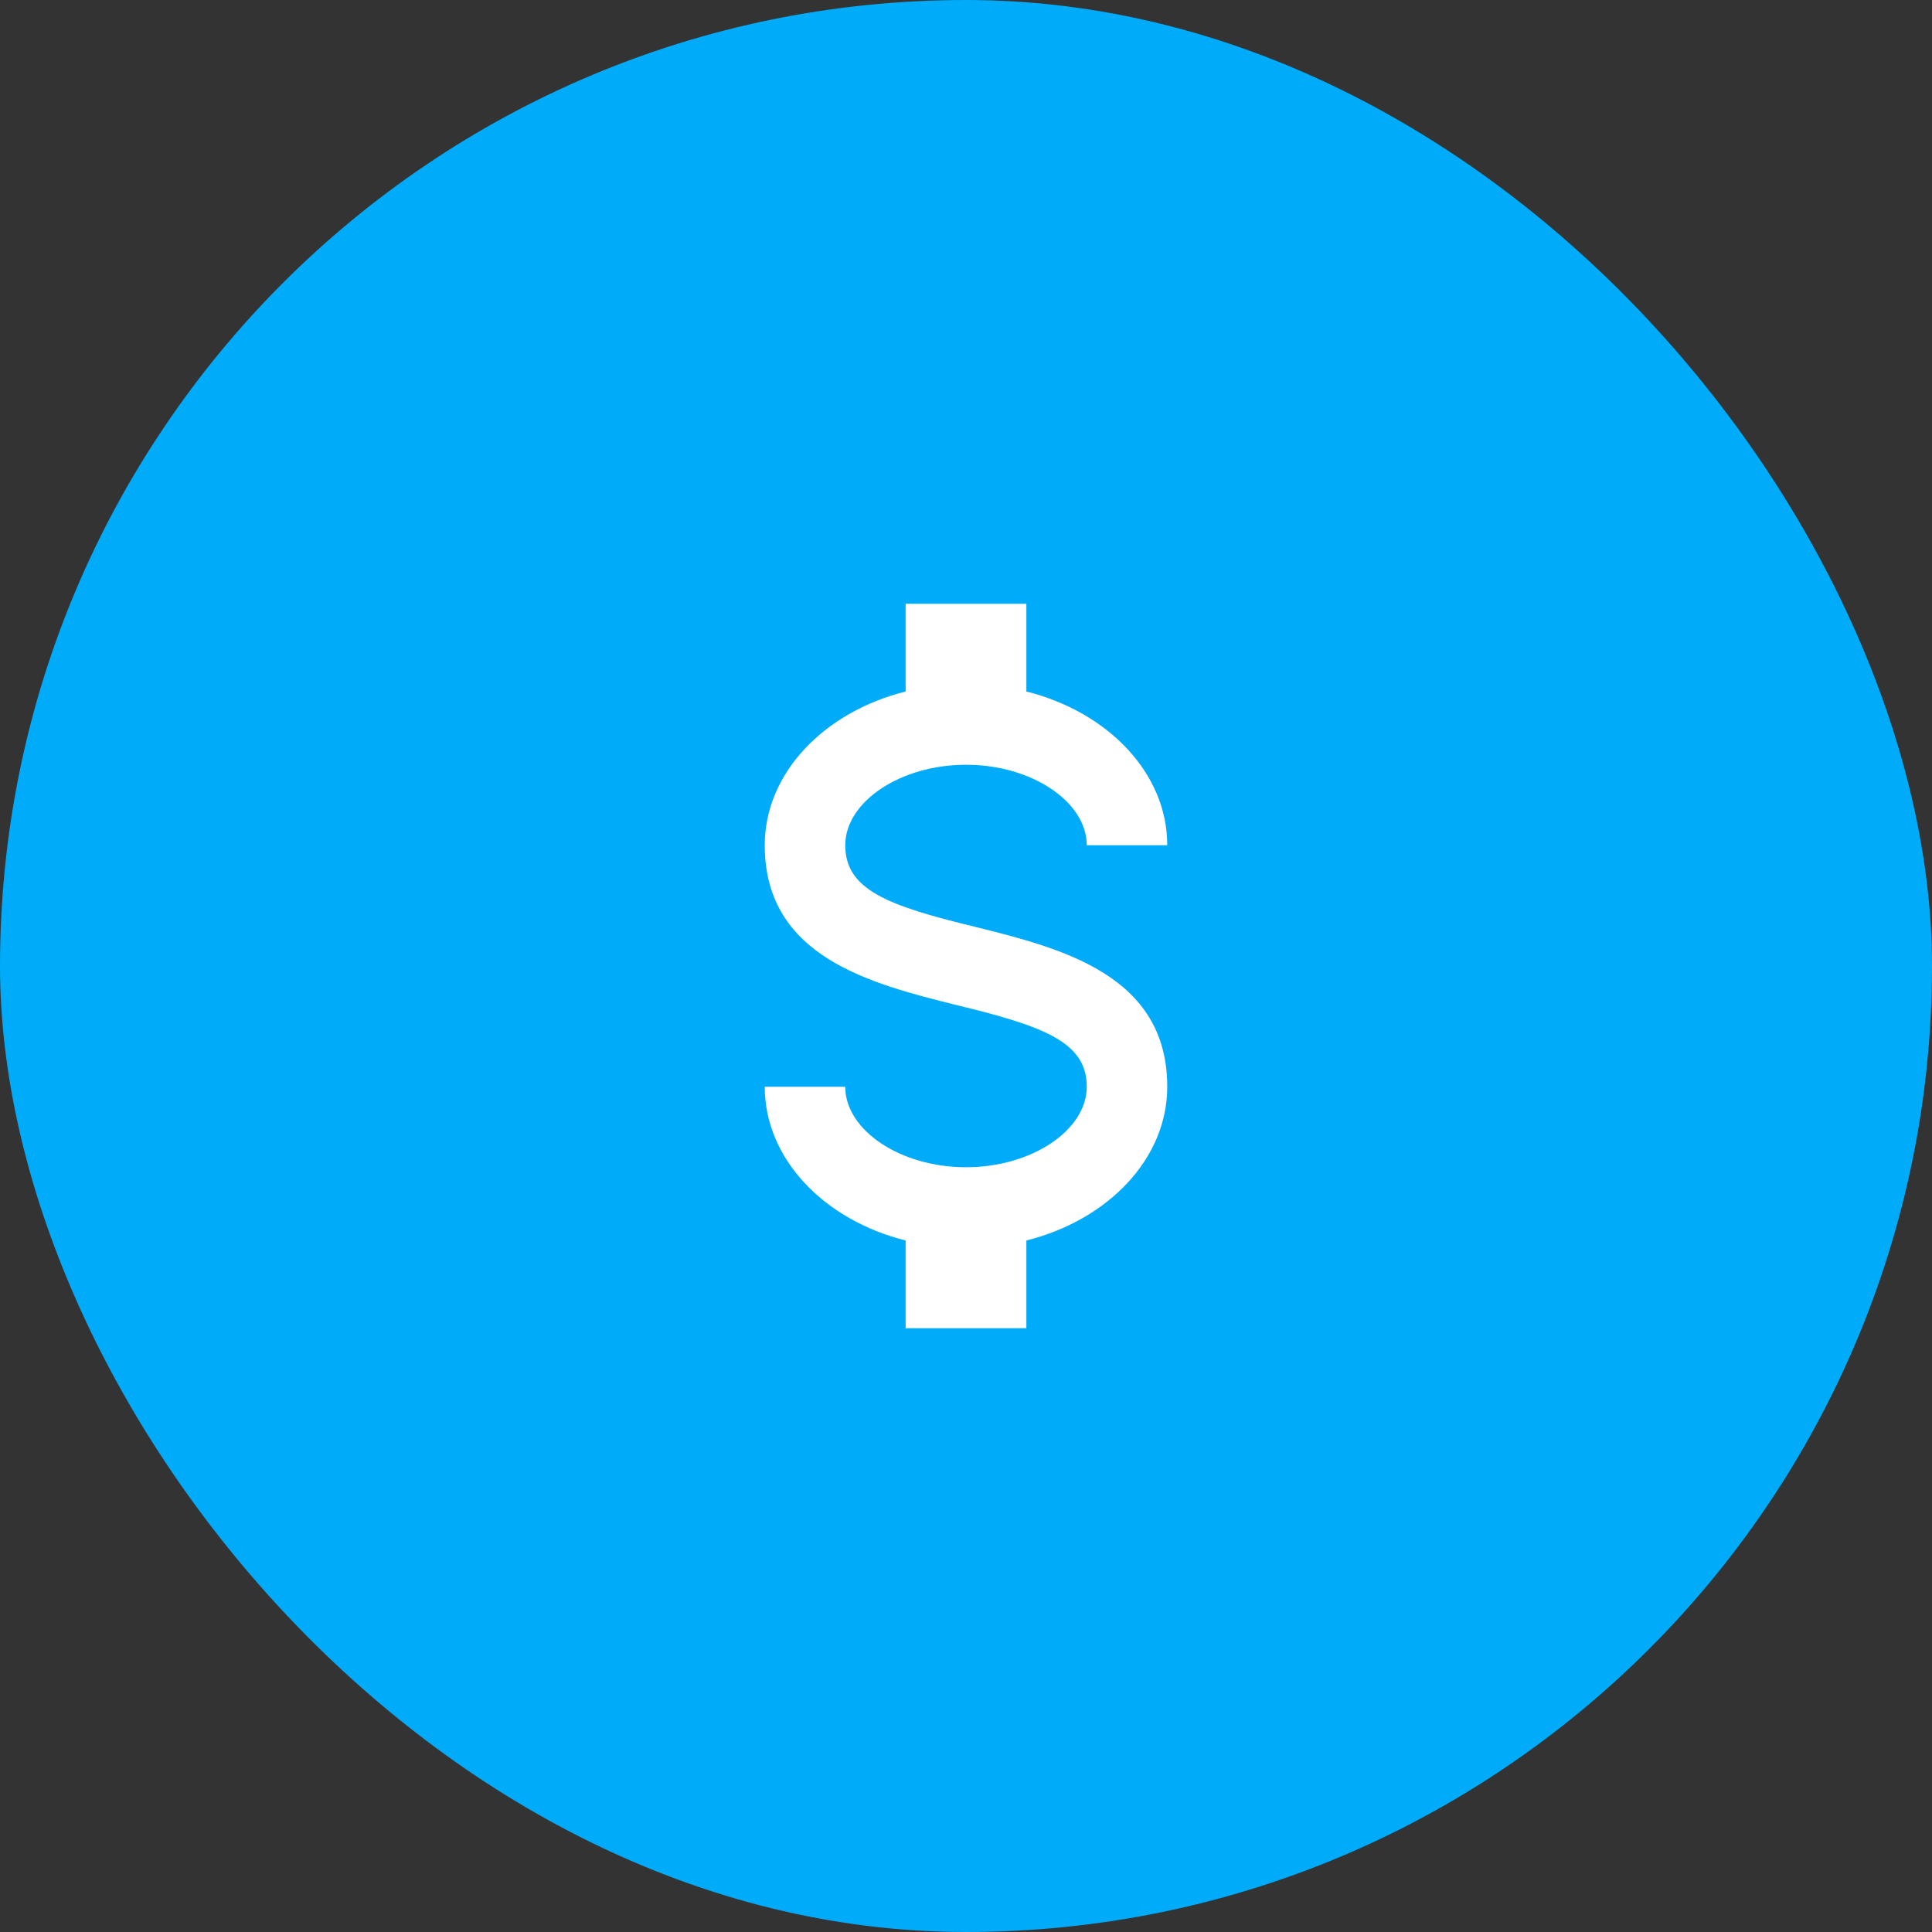
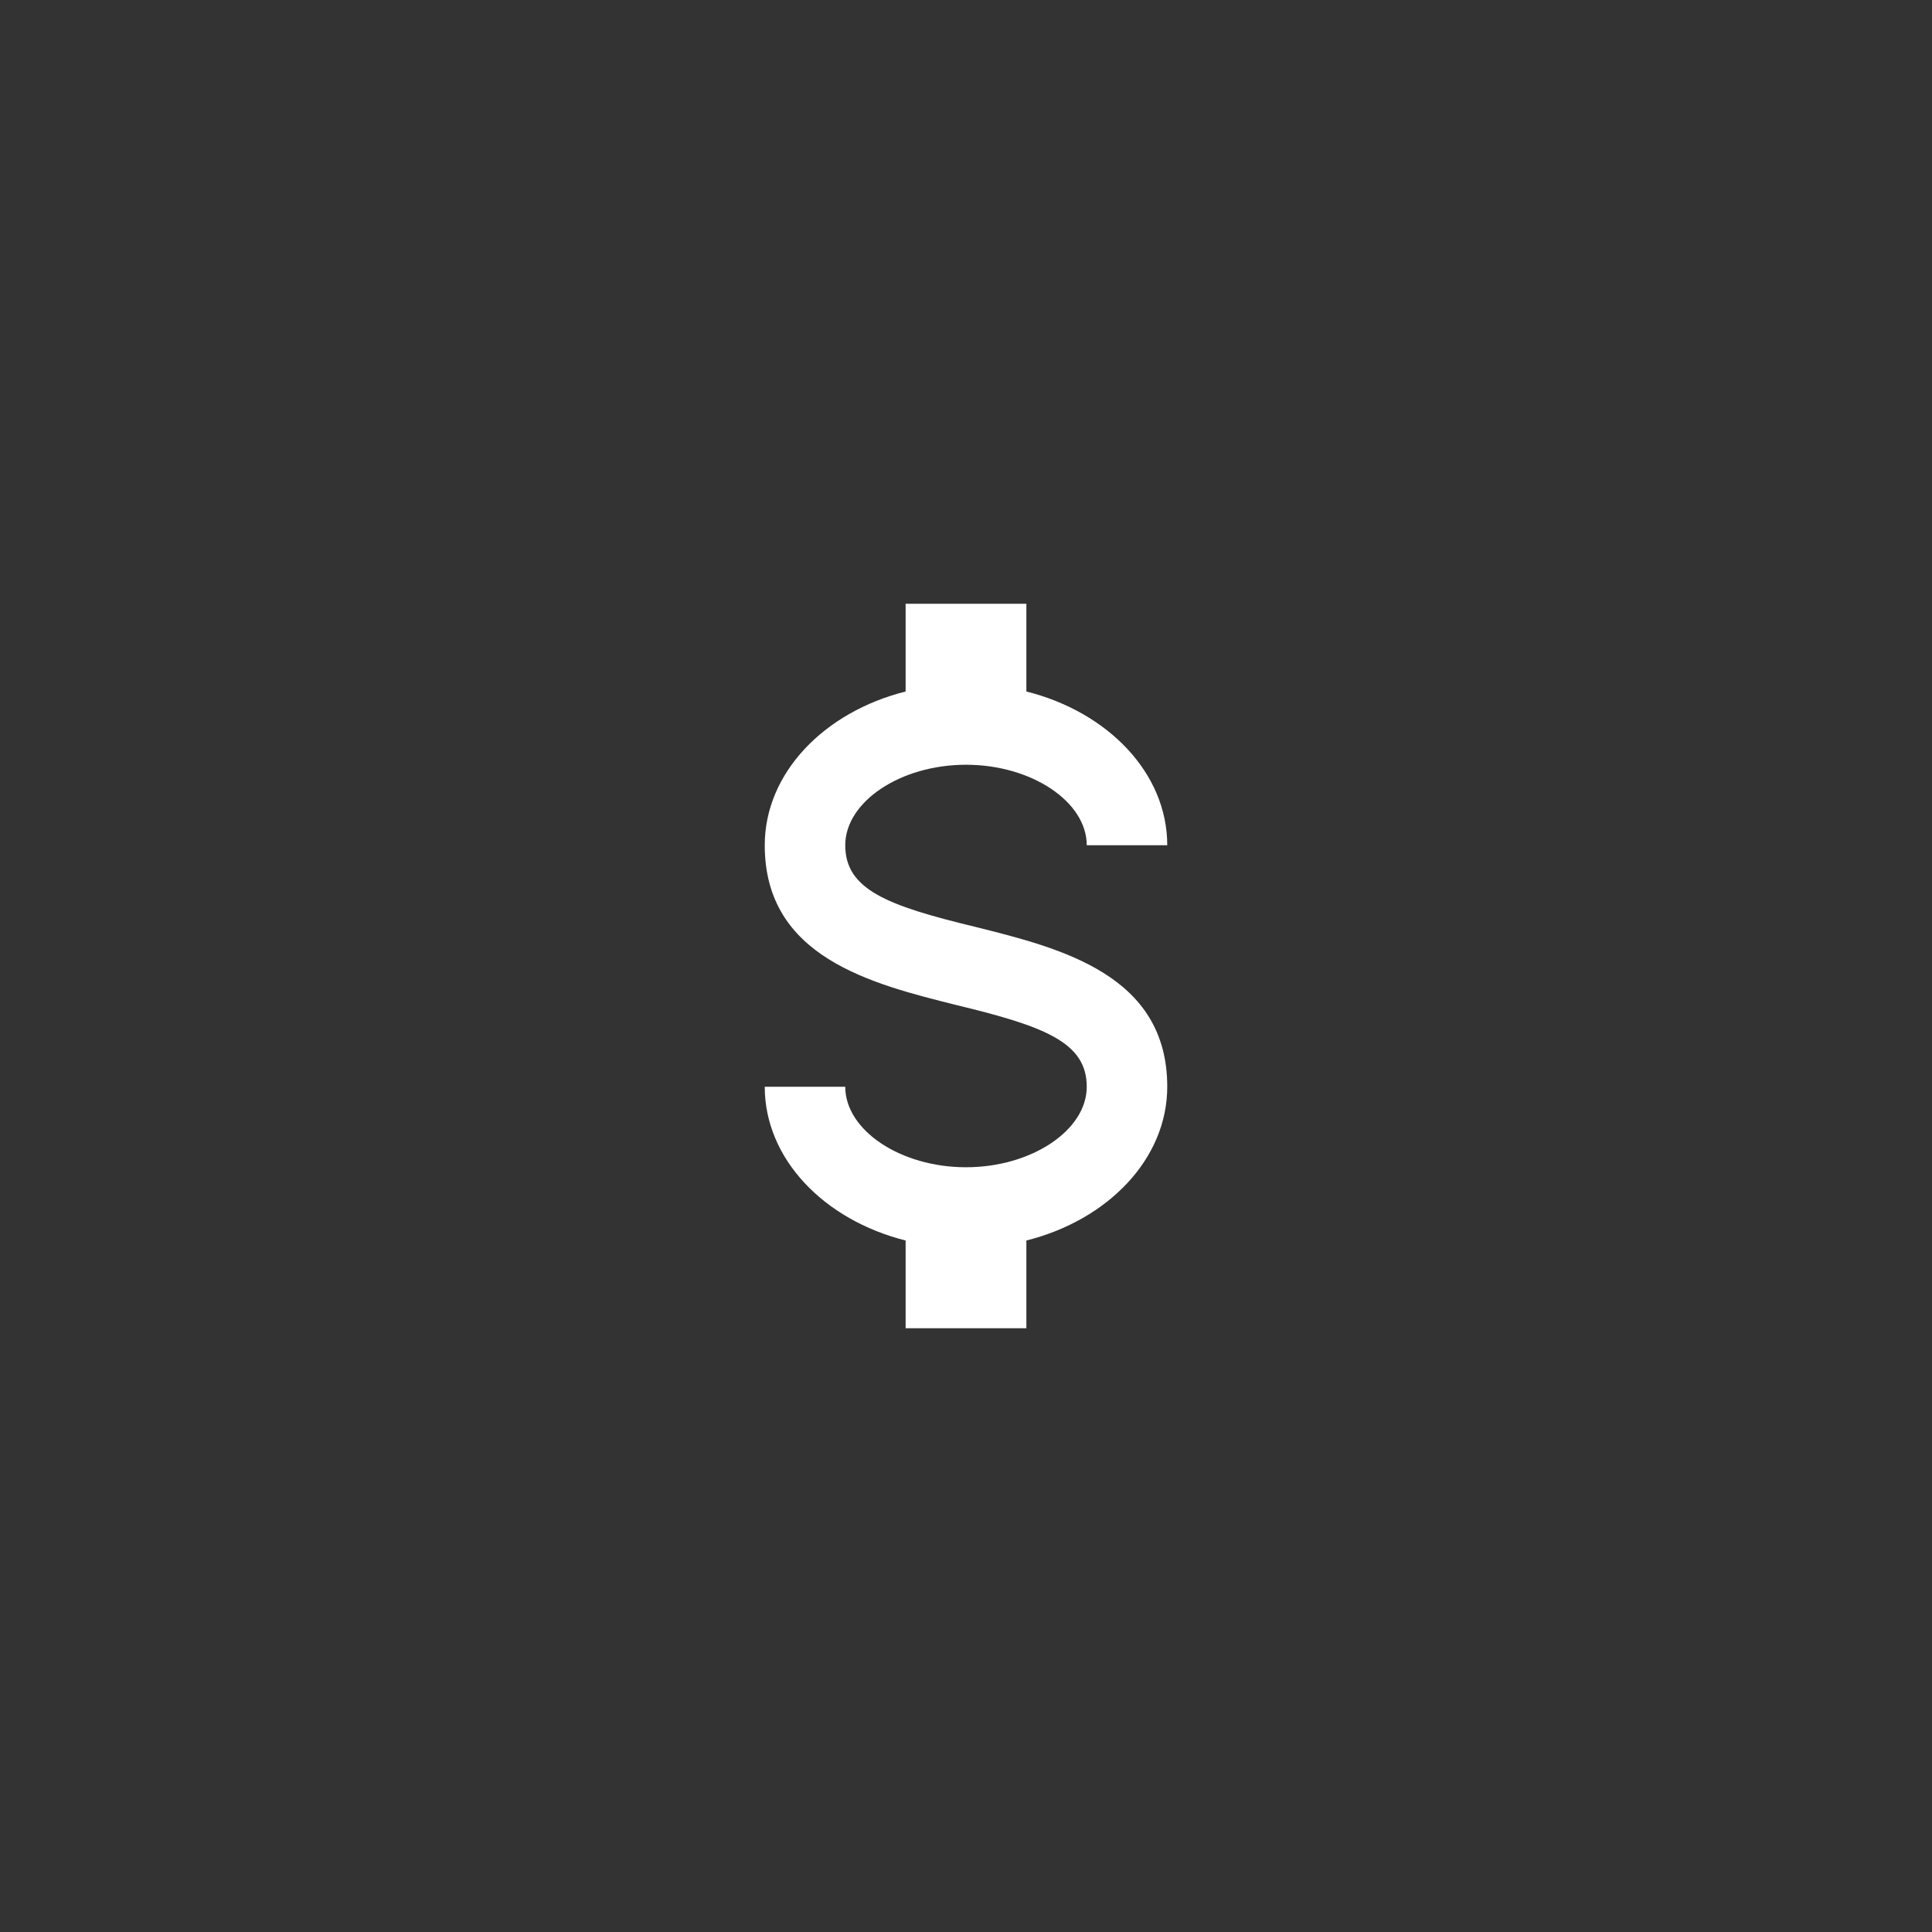
<svg xmlns="http://www.w3.org/2000/svg" width="48" height="48" viewBox="0 0 48 48" fill="none">
  <rect x="0" y="0" width="48" height="48" fill="#333333" stroke="none" />
-   <rect width="48" height="48" rx="24" fill="#00ABF9" />
  <path d="M19 27H21C21 28.08 22.37 29 24 29C25.63 29 27 28.08 27 27C27 25.9 25.96 25.5 23.76 24.97C21.64 24.44 19 23.78 19 21C19 19.21 20.47 17.69 22.5 17.18V15H25.5V17.18C27.53 17.69 29 19.21 29 21H27C27 19.92 25.63 19 24 19C22.37 19 21 19.92 21 21C21 22.1 22.04 22.5 24.24 23.03C26.36 23.56 29 24.22 29 27C29 28.79 27.53 30.31 25.5 30.82V33H22.5V30.82C20.47 30.31 19 28.79 19 27Z" fill="white" />
</svg>